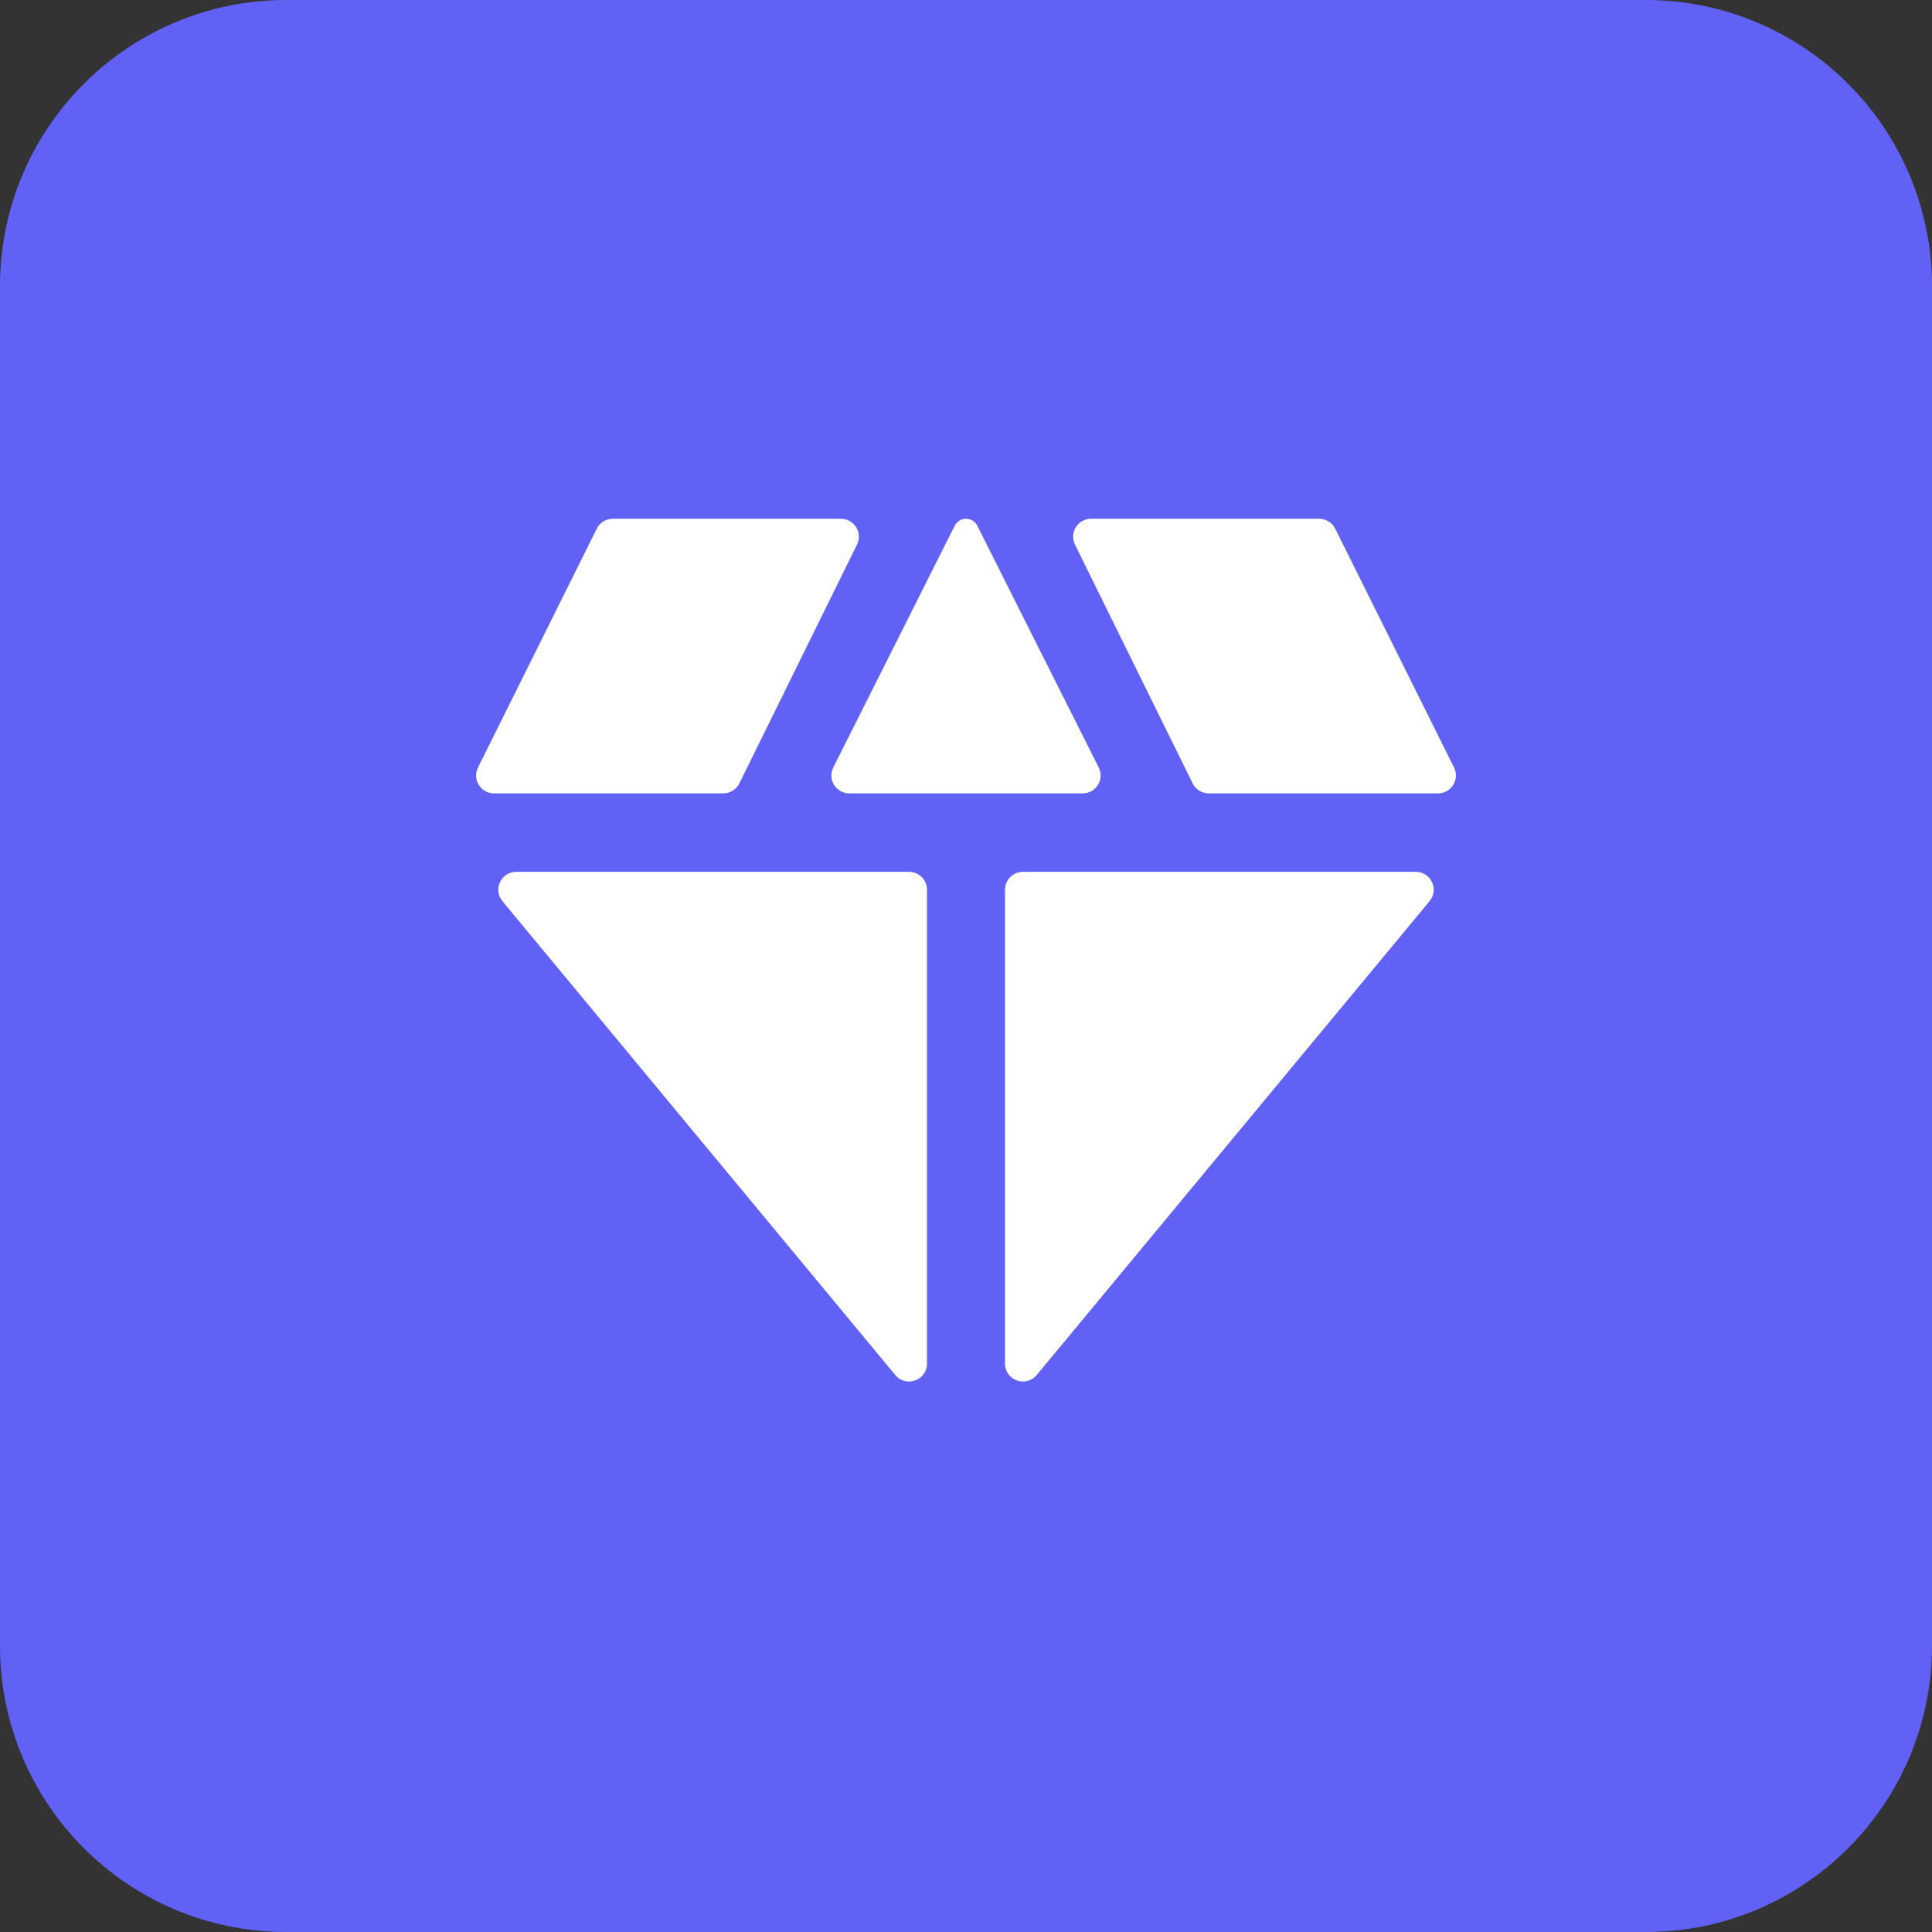
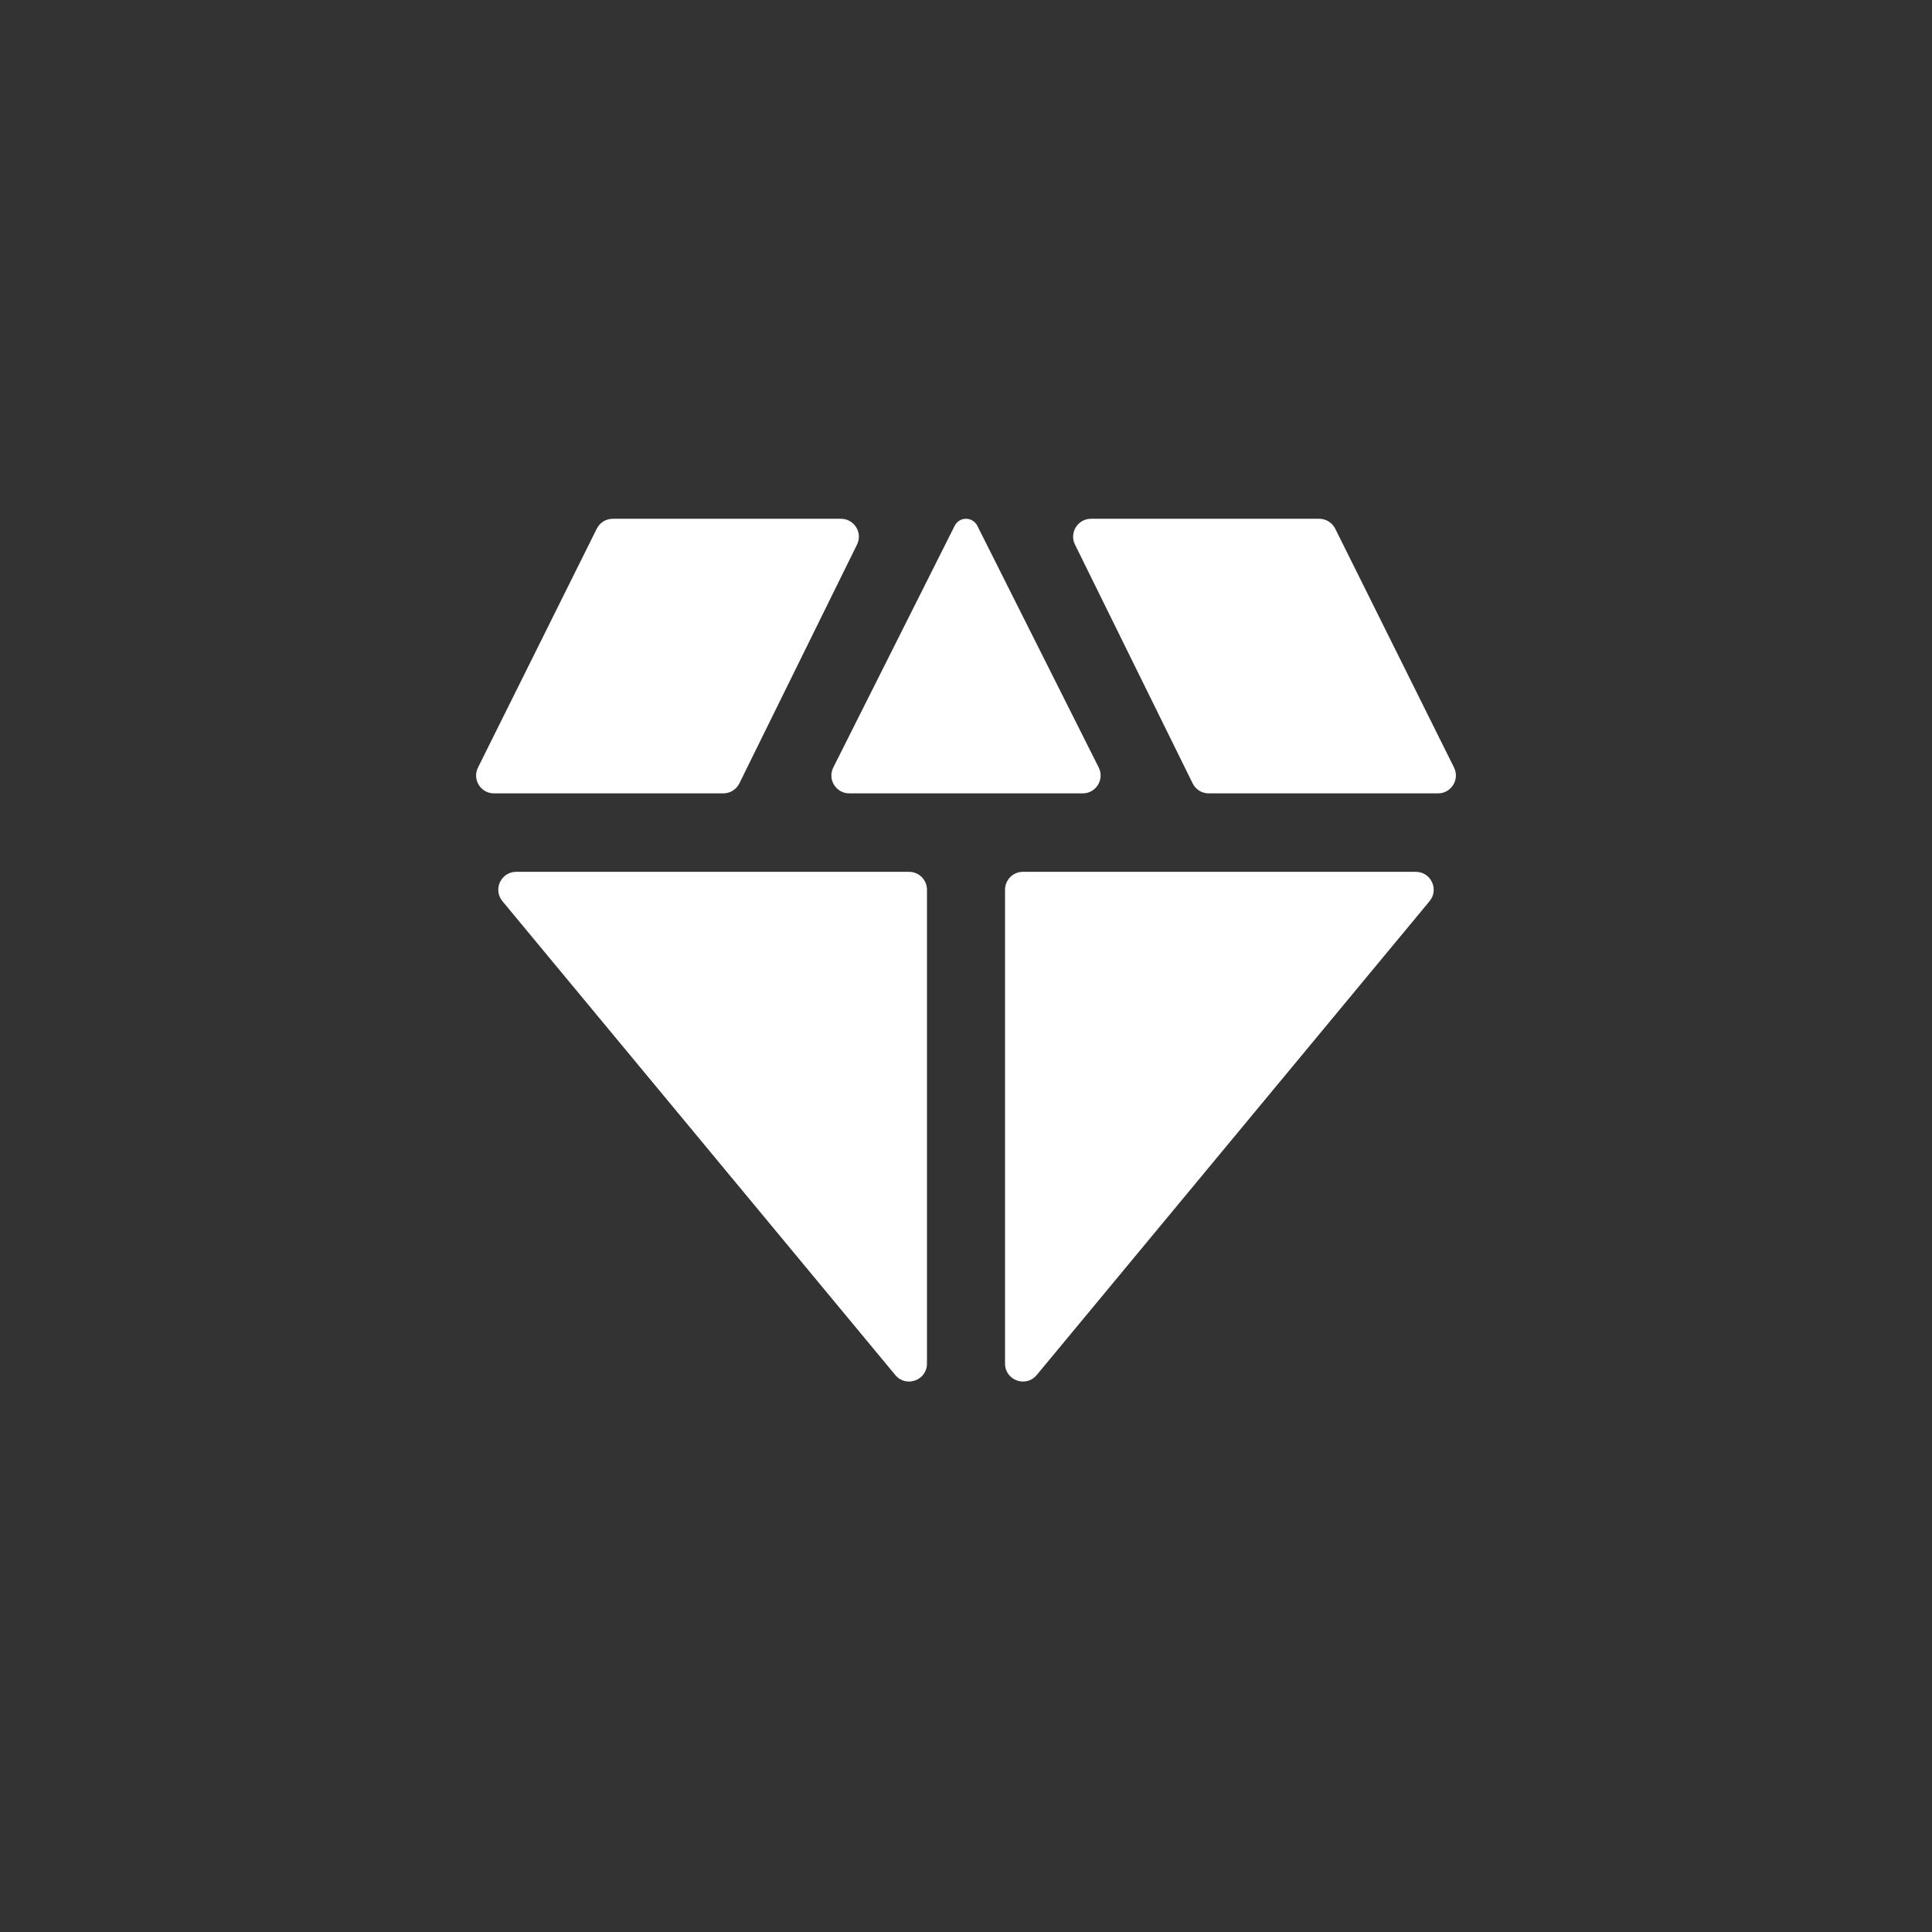
<svg xmlns="http://www.w3.org/2000/svg" width="54" height="54" viewBox="0 0 54 54" fill="none">
  <rect x="0" y="0" width="54" height="54" fill="#333333" stroke="none" />
-   <path d="M0 8C0 3.582 3.582 0 8 0H46C50.418 0 54 3.582 54 8V46C54 50.418 50.418 54 46 54H8C3.582 54 0 50.418 0 46V8Z" fill="#6161F6" />
  <path d="M23.738 22.175C23.366 22.175 23.124 21.784 23.291 21.451L26.684 14.695C26.744 14.575 26.866 14.5 27 14.5V14.5C27.134 14.5 27.256 14.575 27.316 14.695L30.709 21.451C30.876 21.784 30.634 22.175 30.262 22.175H23.738ZM25.909 38.114C25.909 38.582 25.323 38.793 25.024 38.433L14.043 25.188C13.773 24.862 14.004 24.368 14.428 24.368H25.409C25.685 24.368 25.909 24.592 25.909 24.868V38.114ZM28.976 38.433C28.677 38.793 28.091 38.582 28.091 38.114V24.868C28.091 24.592 28.315 24.368 28.591 24.368H39.572C39.996 24.368 40.227 24.862 39.957 25.188L28.976 38.433ZM33.784 22.175C33.593 22.175 33.419 22.067 33.335 21.896L30.046 15.221C29.882 14.889 30.124 14.5 30.495 14.5H36.872C37.062 14.5 37.235 14.607 37.32 14.777L40.641 21.453C40.806 21.785 40.564 22.175 40.193 22.175H33.784ZM13.807 22.175C13.436 22.175 13.194 21.785 13.36 21.453L16.68 14.777C16.765 14.607 16.938 14.5 17.128 14.5H23.505C23.876 14.5 24.118 14.889 23.954 15.221L20.665 21.896C20.581 22.067 20.407 22.175 20.216 22.175H13.807Z" fill="white" />
</svg>